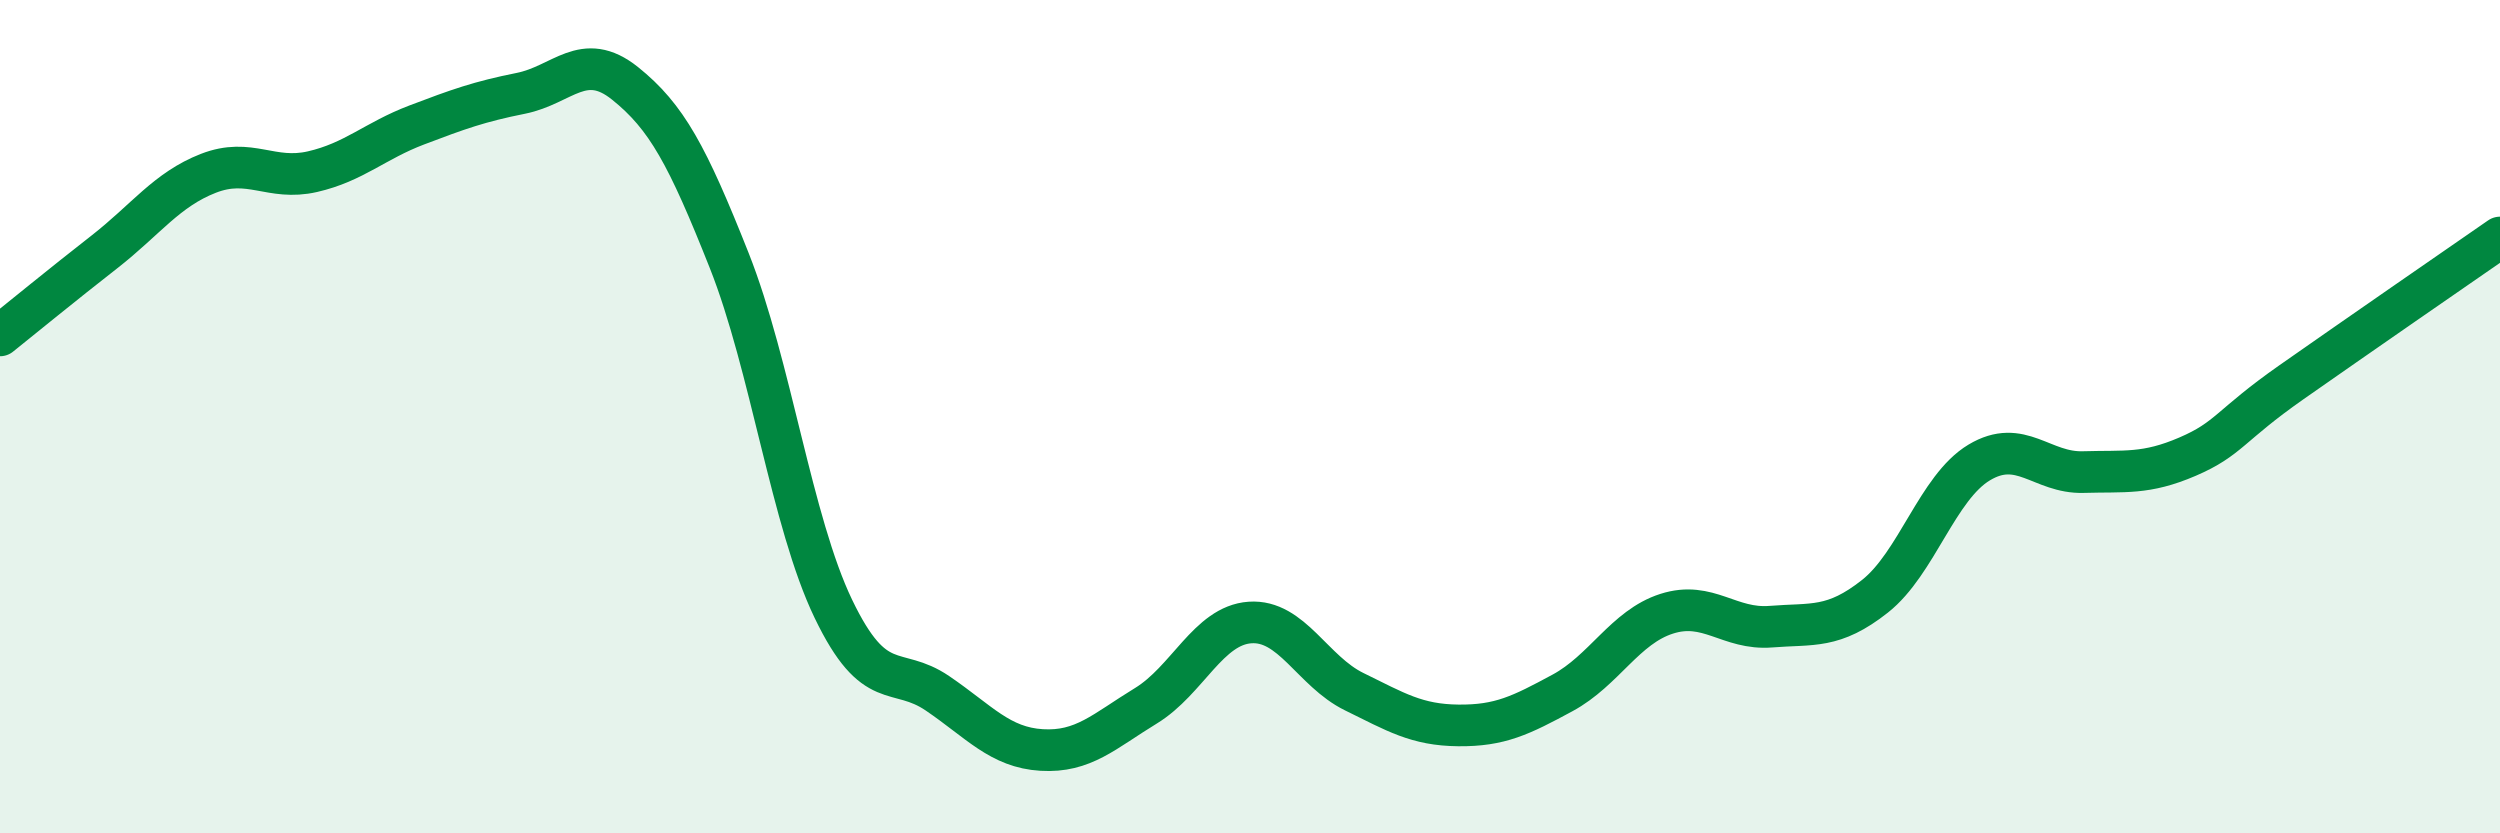
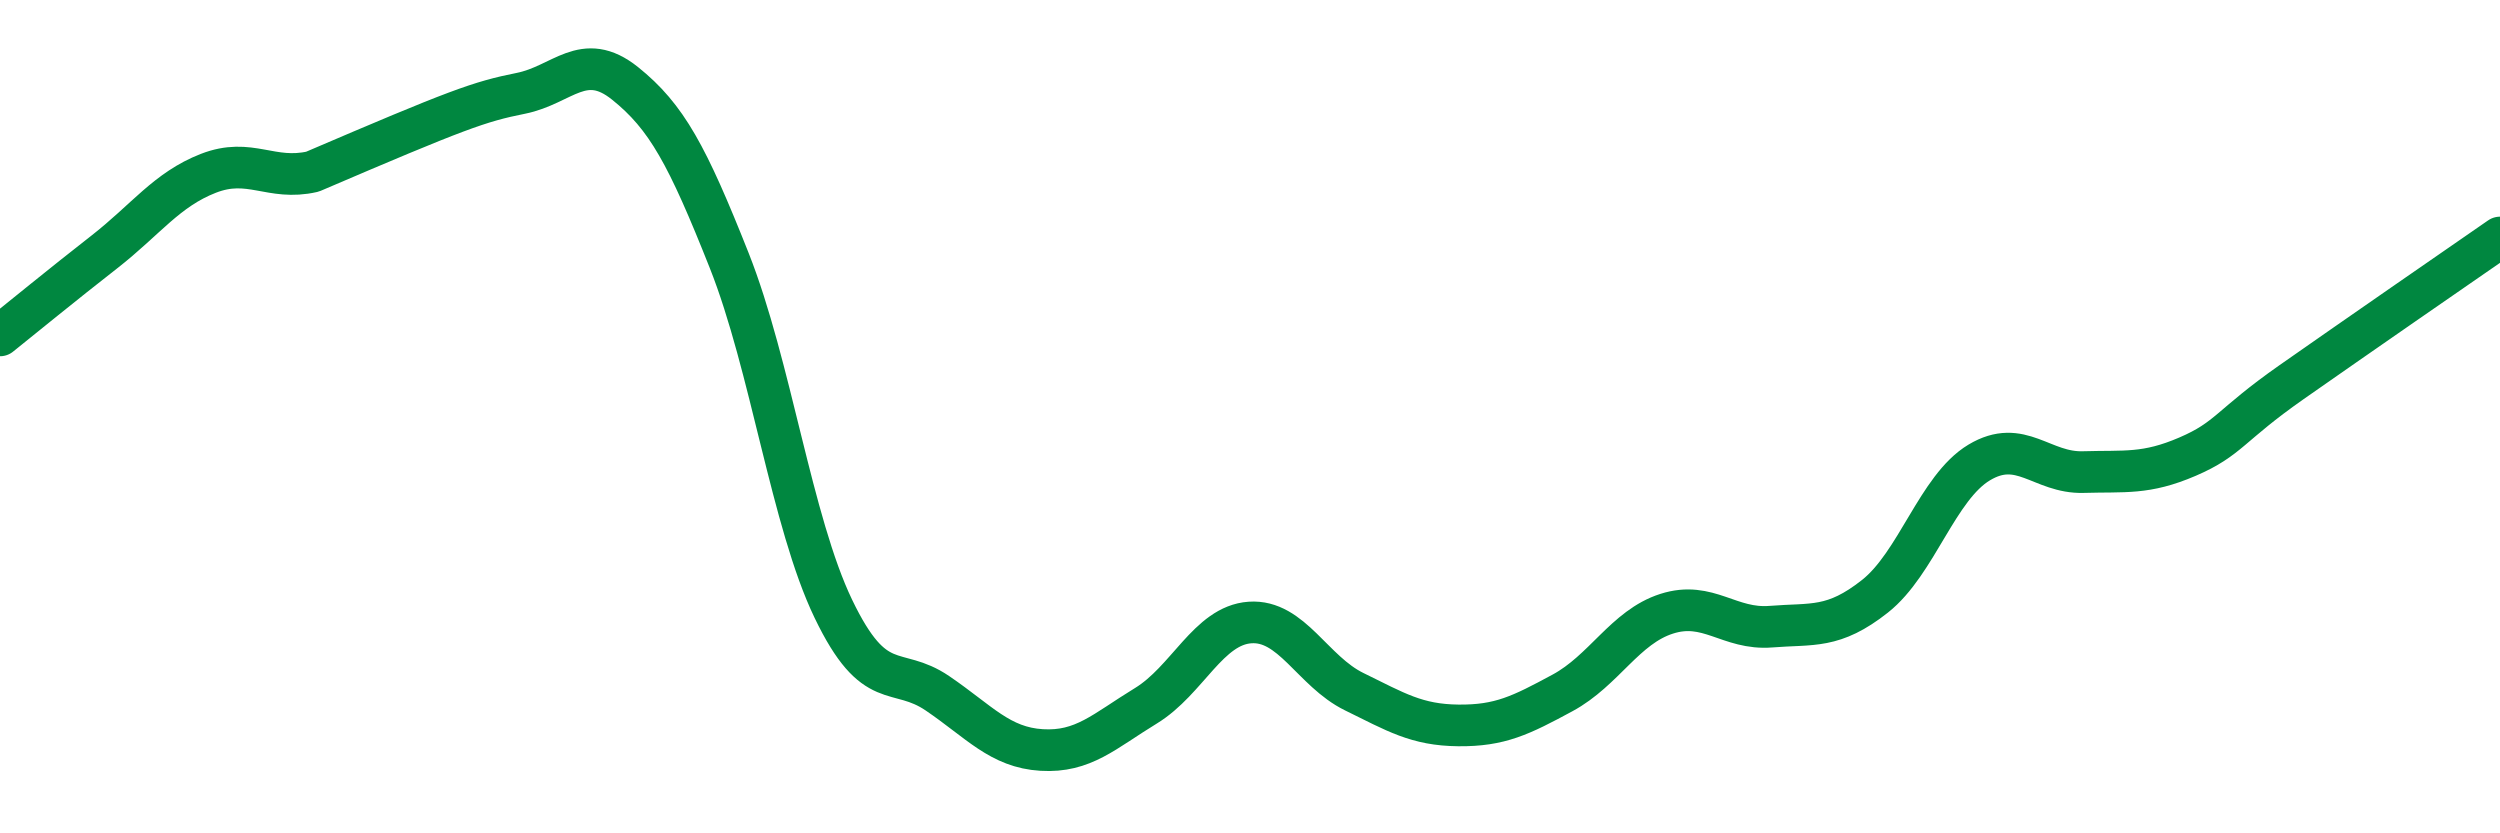
<svg xmlns="http://www.w3.org/2000/svg" width="60" height="20" viewBox="0 0 60 20">
-   <path d="M 0,8.05 C 0.5,7.65 1.5,6.83 2.5,6.05 C 3.5,5.27 4,4.55 5,4.16 C 6,3.77 6.5,4.35 7.5,4.12 C 8.5,3.89 9,3.38 10,3 C 11,2.62 11.5,2.44 12.5,2.24 C 13.5,2.04 14,1.2 15,2 C 16,2.8 16.5,3.73 17.5,6.25 C 18.5,8.77 19,12.53 20,14.61 C 21,16.69 21.5,15.96 22.5,16.64 C 23.5,17.32 24,17.94 25,18 C 26,18.06 26.5,17.55 27.5,16.94 C 28.5,16.33 29,15.01 30,14.94 C 31,14.87 31.5,16.11 32.5,16.6 C 33.5,17.09 34,17.4 35,17.41 C 36,17.42 36.5,17.17 37.5,16.63 C 38.5,16.09 39,15.05 40,14.73 C 41,14.41 41.5,15.12 42.5,15.04 C 43.5,14.96 44,15.1 45,14.31 C 46,13.52 46.5,11.7 47.5,11.1 C 48.5,10.5 49,11.36 50,11.33 C 51,11.3 51.5,11.39 52.5,10.96 C 53.5,10.53 53.5,10.22 55,9.17 C 56.5,8.12 59,6.39 60,5.7L60 20L0 20Z" fill="#008740" opacity="0.1" stroke-linecap="round" stroke-linejoin="round" />
-   <path d="M 0,8.05 C 0.5,7.65 1.5,6.83 2.5,6.05 C 3.5,5.27 4,4.55 5,4.16 C 6,3.77 6.5,4.35 7.5,4.12 C 8.5,3.89 9,3.38 10,3 C 11,2.62 11.5,2.44 12.5,2.24 C 13.5,2.04 14,1.2 15,2 C 16,2.8 16.5,3.73 17.5,6.25 C 18.5,8.77 19,12.53 20,14.61 C 21,16.69 21.5,15.96 22.5,16.64 C 23.5,17.32 24,17.94 25,18 C 26,18.06 26.5,17.55 27.5,16.94 C 28.5,16.33 29,15.01 30,14.94 C 31,14.87 31.5,16.11 32.5,16.6 C 33.5,17.09 34,17.4 35,17.41 C 36,17.42 36.5,17.17 37.5,16.63 C 38.5,16.09 39,15.05 40,14.73 C 41,14.41 41.5,15.12 42.5,15.04 C 43.5,14.96 44,15.1 45,14.31 C 46,13.52 46.5,11.7 47.5,11.1 C 48.5,10.5 49,11.36 50,11.33 C 51,11.3 51.5,11.39 52.5,10.96 C 53.5,10.53 53.5,10.22 55,9.17 C 56.5,8.12 59,6.39 60,5.7" stroke="#008740" stroke-width="1" fill="none" stroke-linecap="round" stroke-linejoin="round" />
+   <path d="M 0,8.05 C 0.5,7.65 1.5,6.83 2.5,6.05 C 3.5,5.27 4,4.55 5,4.16 C 6,3.77 6.5,4.35 7.5,4.12 C 11,2.62 11.5,2.44 12.5,2.24 C 13.5,2.04 14,1.2 15,2 C 16,2.8 16.5,3.73 17.5,6.25 C 18.5,8.77 19,12.53 20,14.61 C 21,16.69 21.5,15.96 22.5,16.64 C 23.5,17.32 24,17.94 25,18 C 26,18.06 26.5,17.55 27.5,16.94 C 28.5,16.33 29,15.01 30,14.94 C 31,14.87 31.5,16.11 32.5,16.6 C 33.5,17.09 34,17.4 35,17.41 C 36,17.42 36.5,17.17 37.5,16.63 C 38.5,16.09 39,15.05 40,14.73 C 41,14.41 41.5,15.12 42.5,15.04 C 43.5,14.96 44,15.1 45,14.31 C 46,13.52 46.5,11.7 47.5,11.1 C 48.5,10.5 49,11.36 50,11.33 C 51,11.3 51.5,11.39 52.5,10.96 C 53.5,10.53 53.5,10.22 55,9.17 C 56.5,8.12 59,6.39 60,5.7" stroke="#008740" stroke-width="1" fill="none" stroke-linecap="round" stroke-linejoin="round" />
</svg>